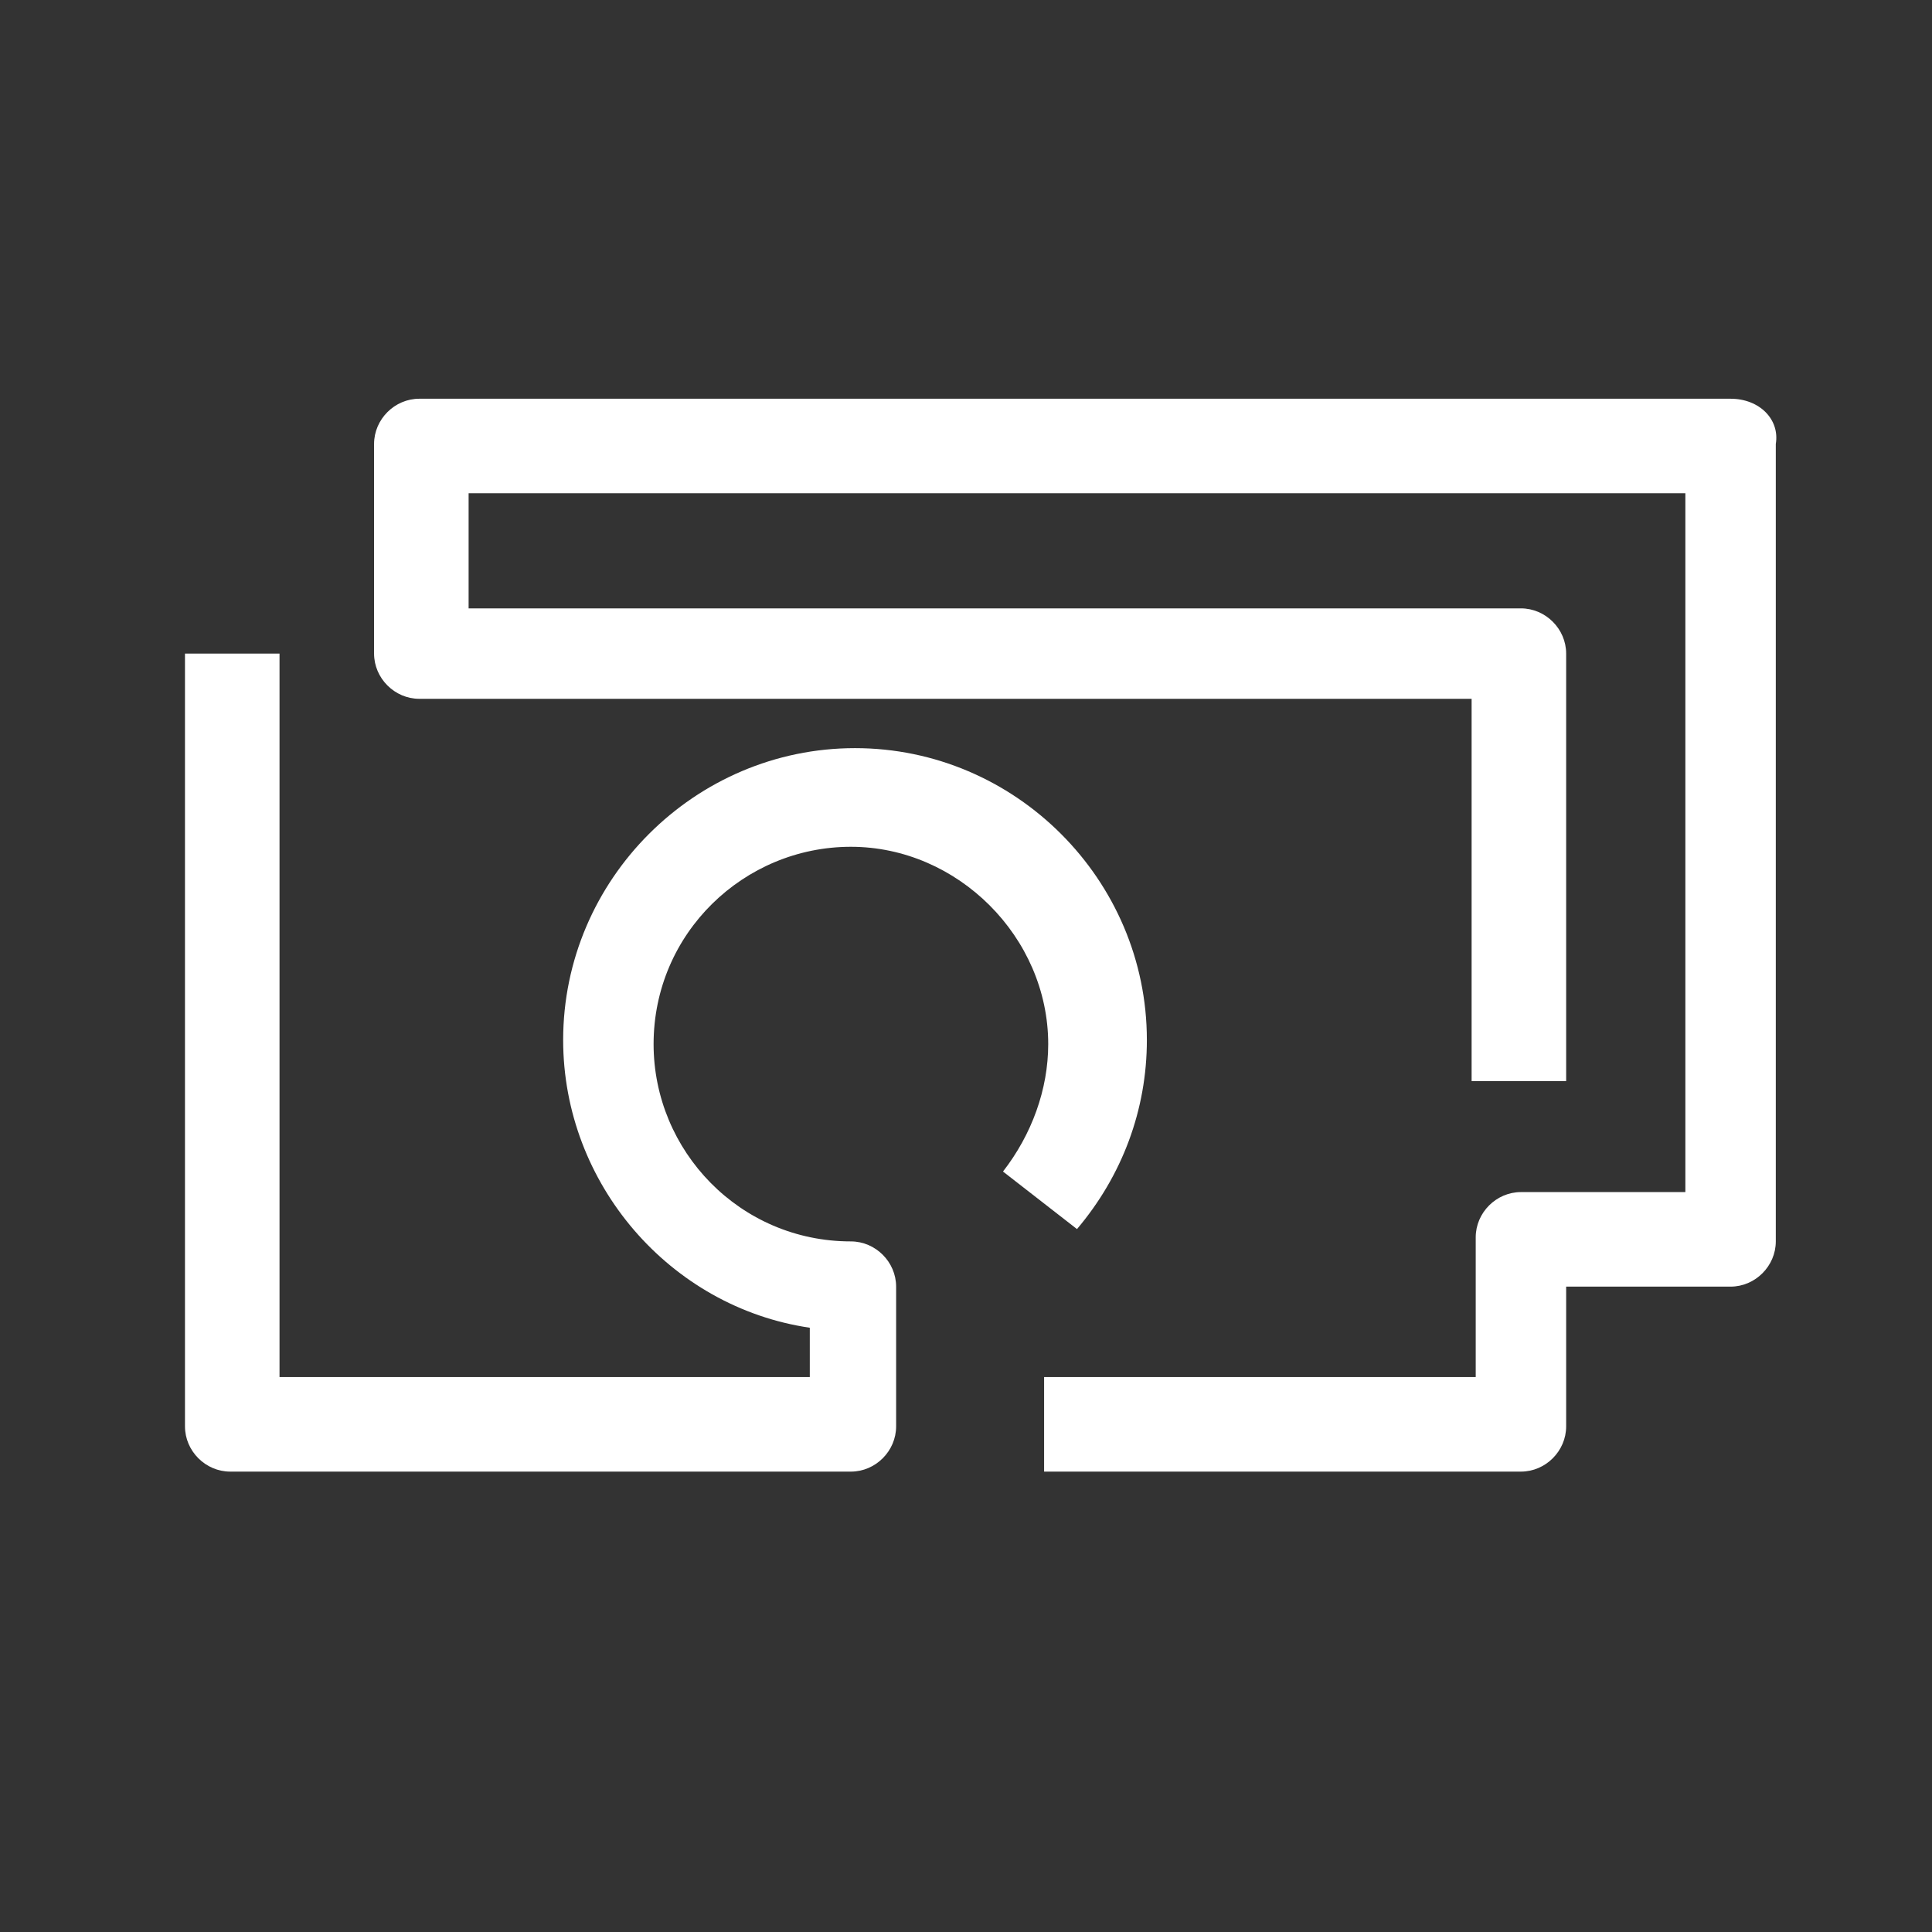
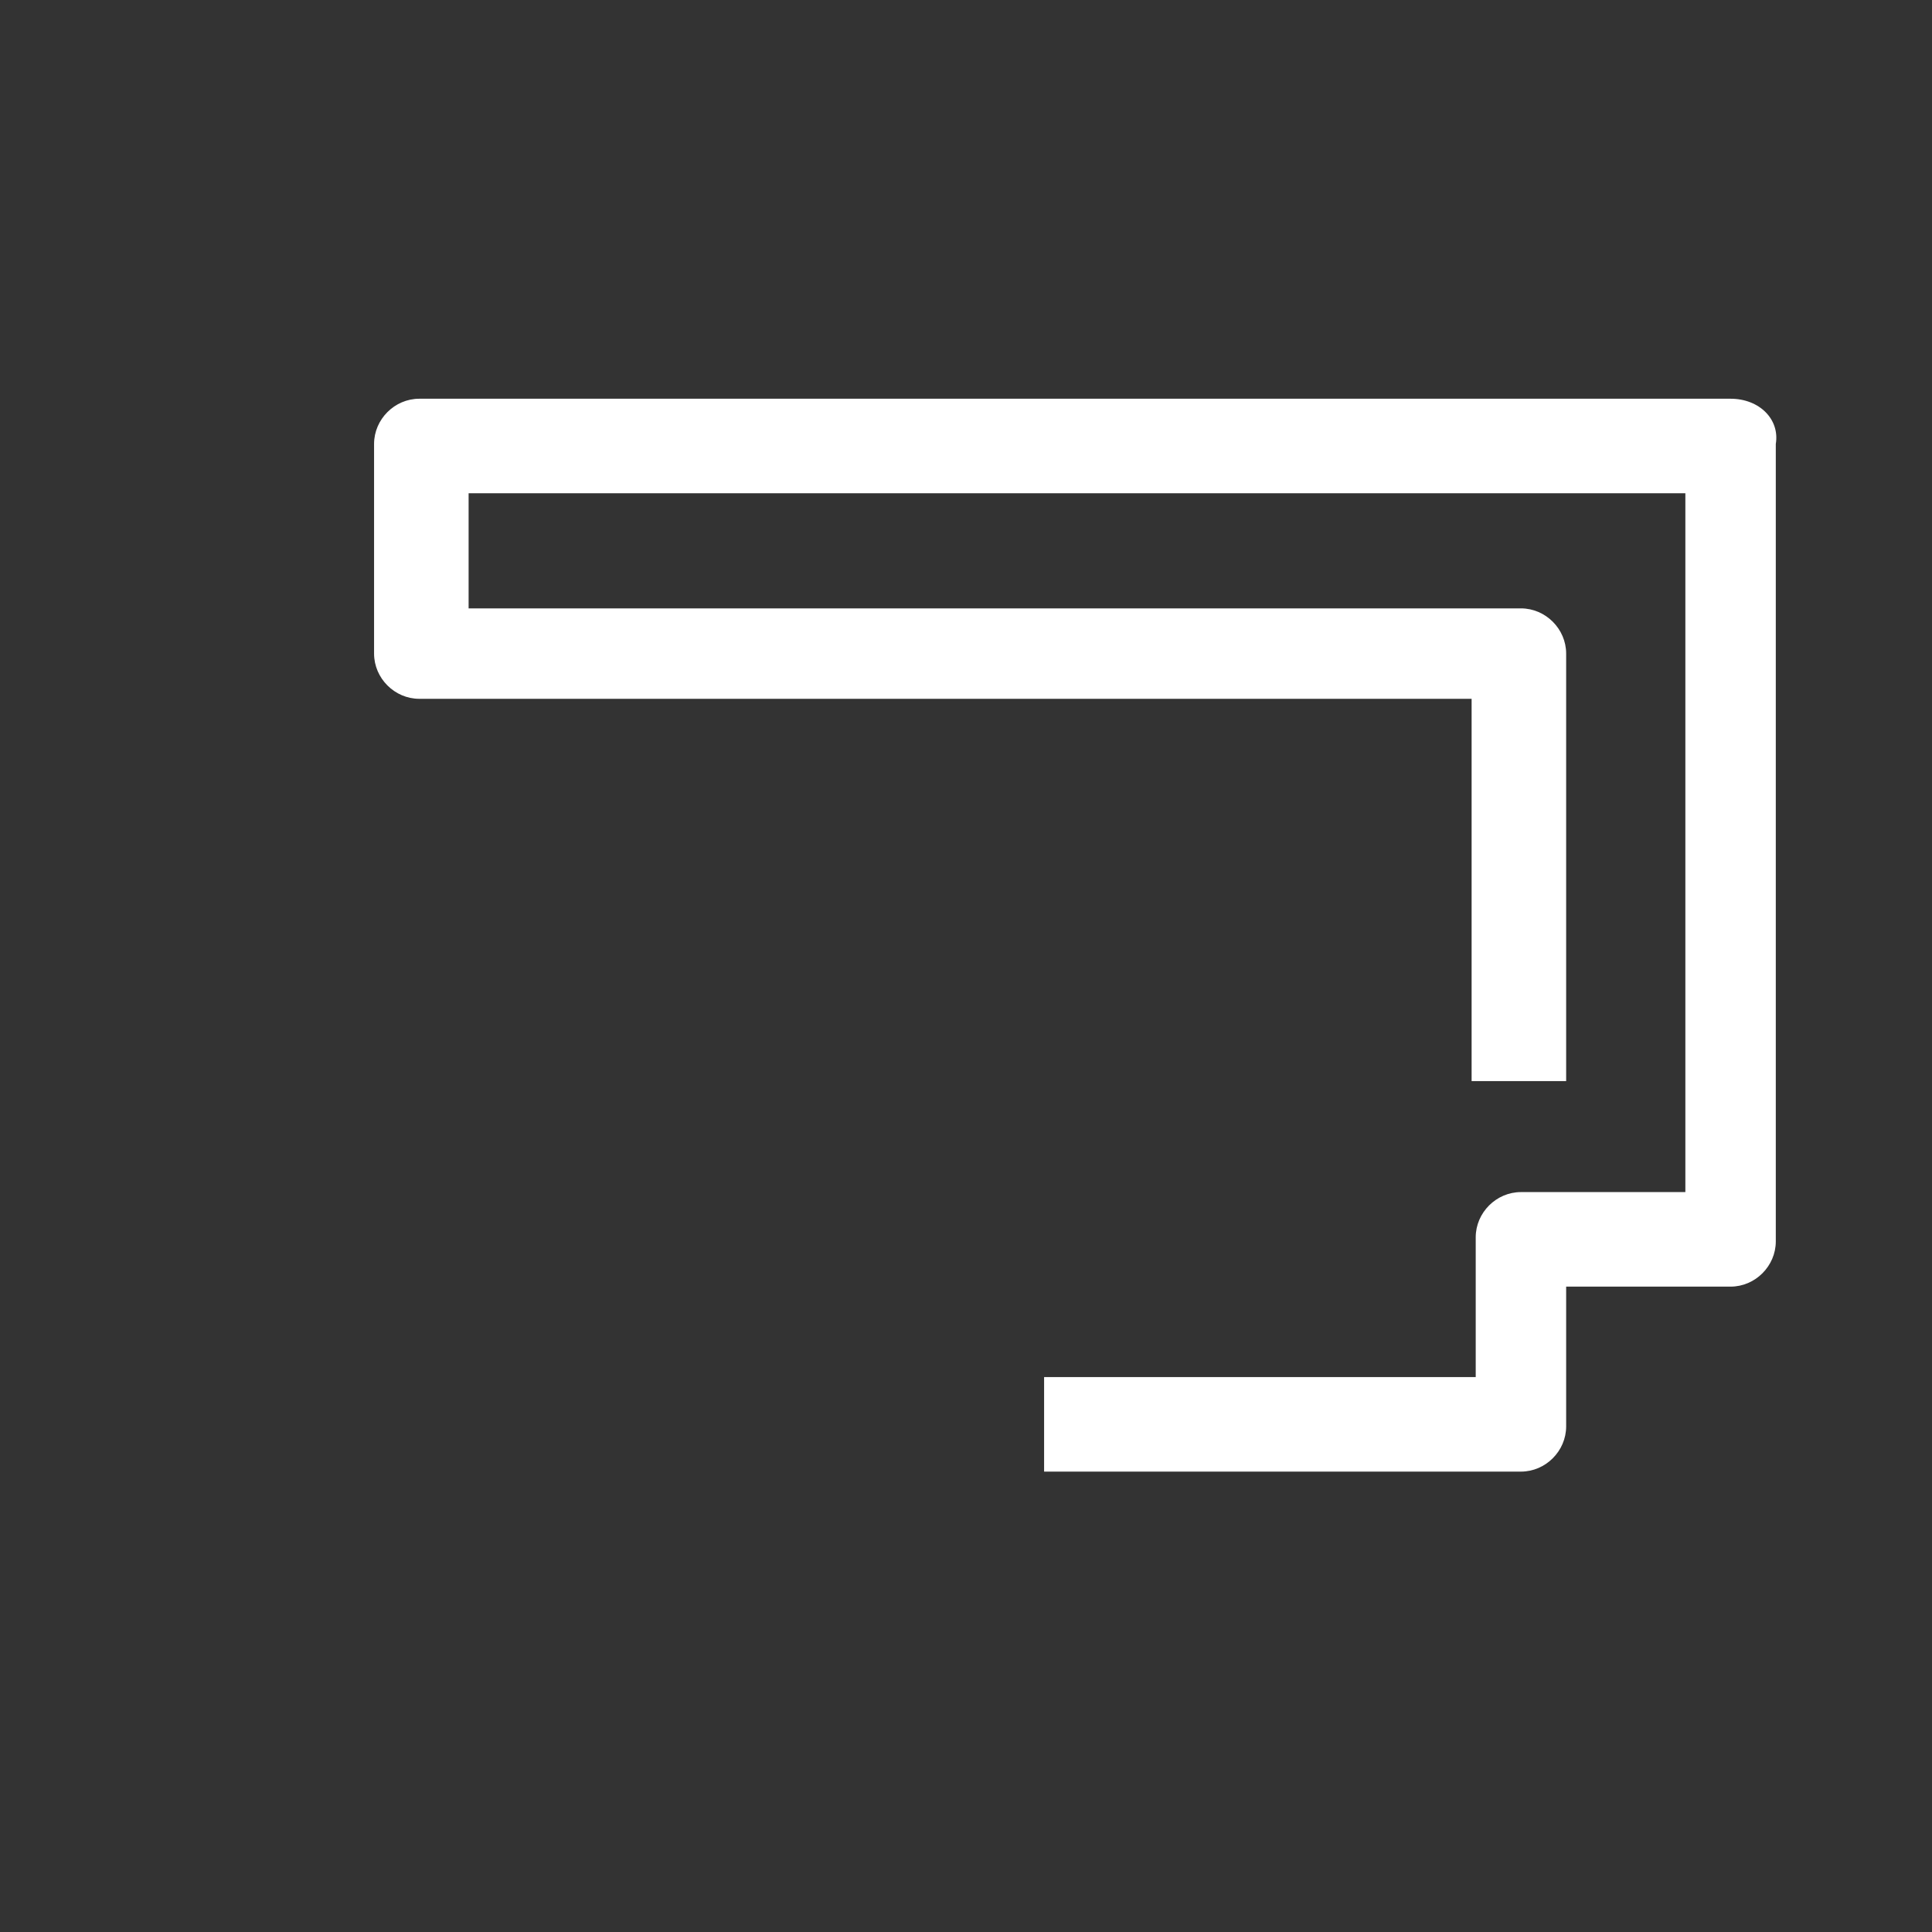
<svg xmlns="http://www.w3.org/2000/svg" version="1.1" id="Layer_1" x="0px" y="0px" width="47px" height="47px" viewBox="0 0 47 47" style="enable-background:new 0 0 47 47;" xml:space="preserve">
  <rect x="0" y="0" width="47" height="47" fill="#333333" stroke="none" />
  <style type="text/css">
	.st0{fill:#FFFFFF;}
</style>
-   <path class="st0" d="M26.2,29.9c1.1-1.3,1.7-2.9,1.7-4.6c0-3.9-3.2-7.1-7.1-7.1c-3.9,0-7.1,3.2-7.1,7.1c0,3.5,2.6,6.5,6,7v1.2H6.8  V15.9H4.5v18.8c0,0.6,0.5,1.1,1.1,1.1h15.1c0.6,0,1.1-0.5,1.1-1.1v-3.4c0-0.6-0.5-1.1-1.1-1.1c-2.7,0-4.8-2.2-4.8-4.8  c0-2.7,2.2-4.8,4.8-4.8s4.8,2.2,4.8,4.8c0,1.1-0.4,2.2-1.1,3.1L26.2,29.9z" />
  <path class="st0" d="M42.1,9.7H10.2c-0.6,0-1.1,0.5-1.1,1.1v5.1c0,0.6,0.5,1.1,1.1,1.1h25.6v9.3h2.3V15.9c0-0.6-0.5-1.1-1.1-1.1  H11.4v-2.8H41V29h-4c-0.6,0-1.1,0.5-1.1,1.1v3.4H25.4v2.3H37c0.6,0,1.1-0.5,1.1-1.1v-3.4h4c0.6,0,1.1-0.5,1.1-1.1V10.8  C43.3,10.2,42.8,9.7,42.1,9.7" />
</svg>